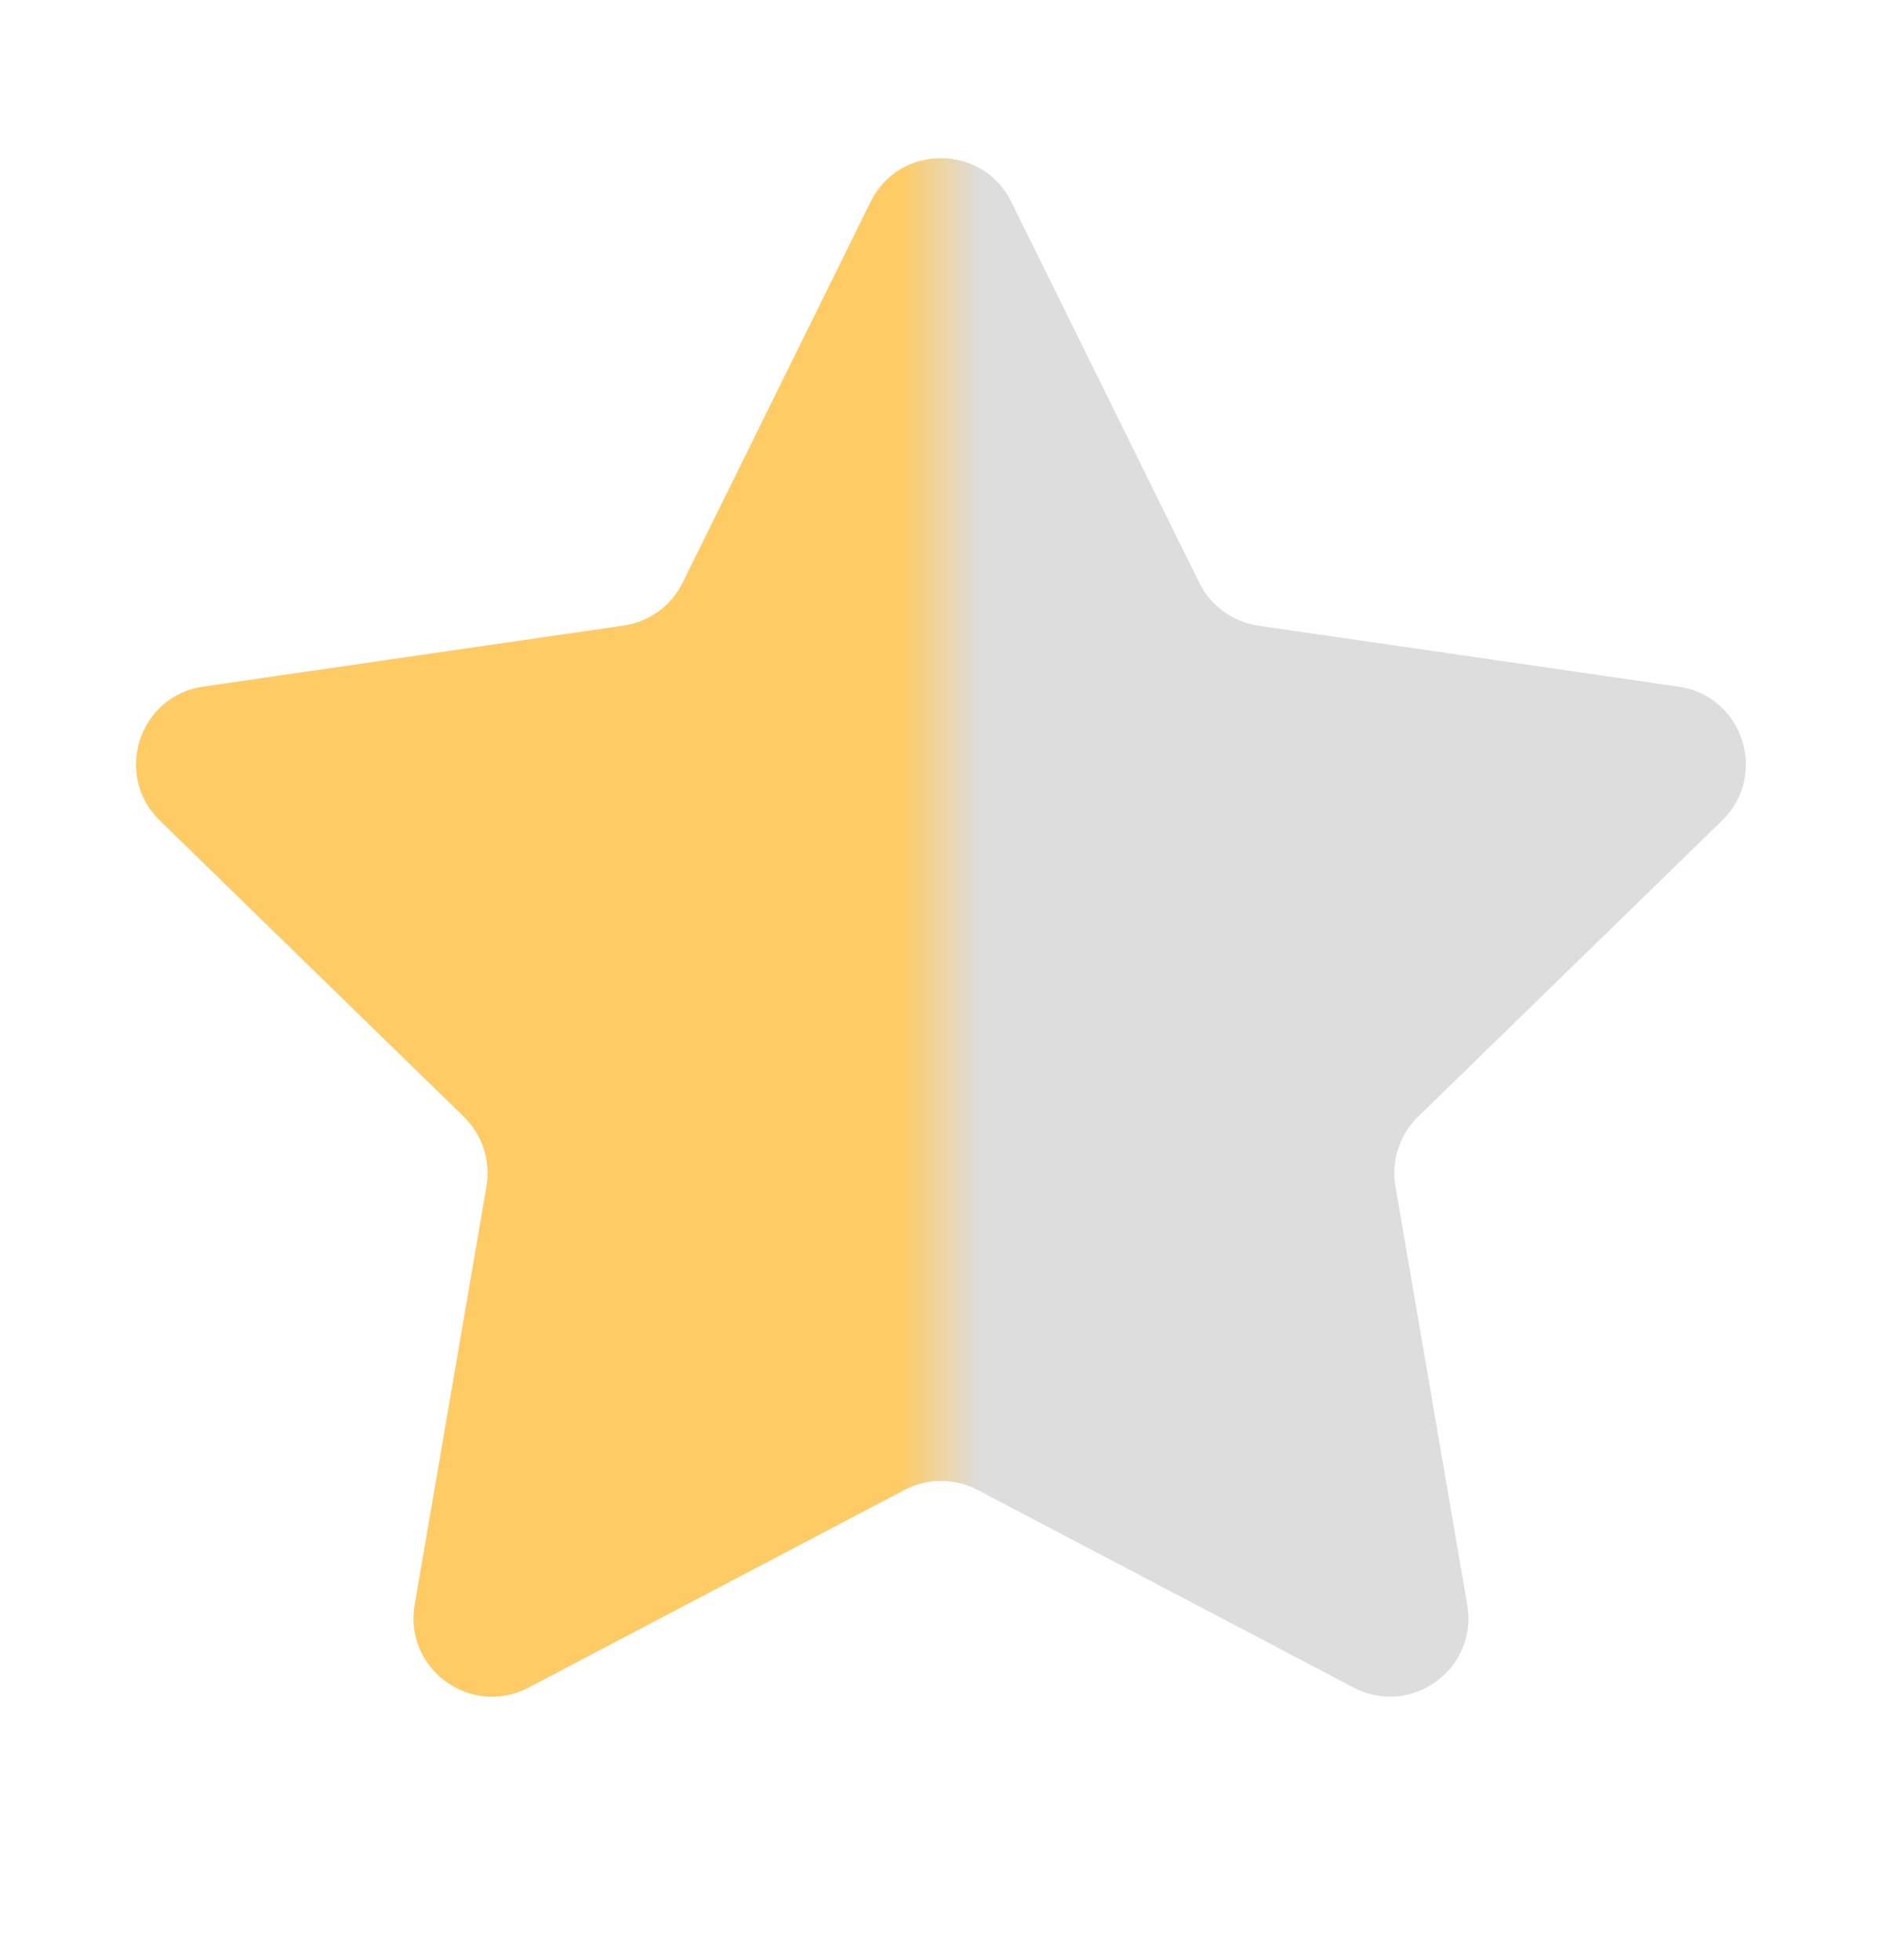
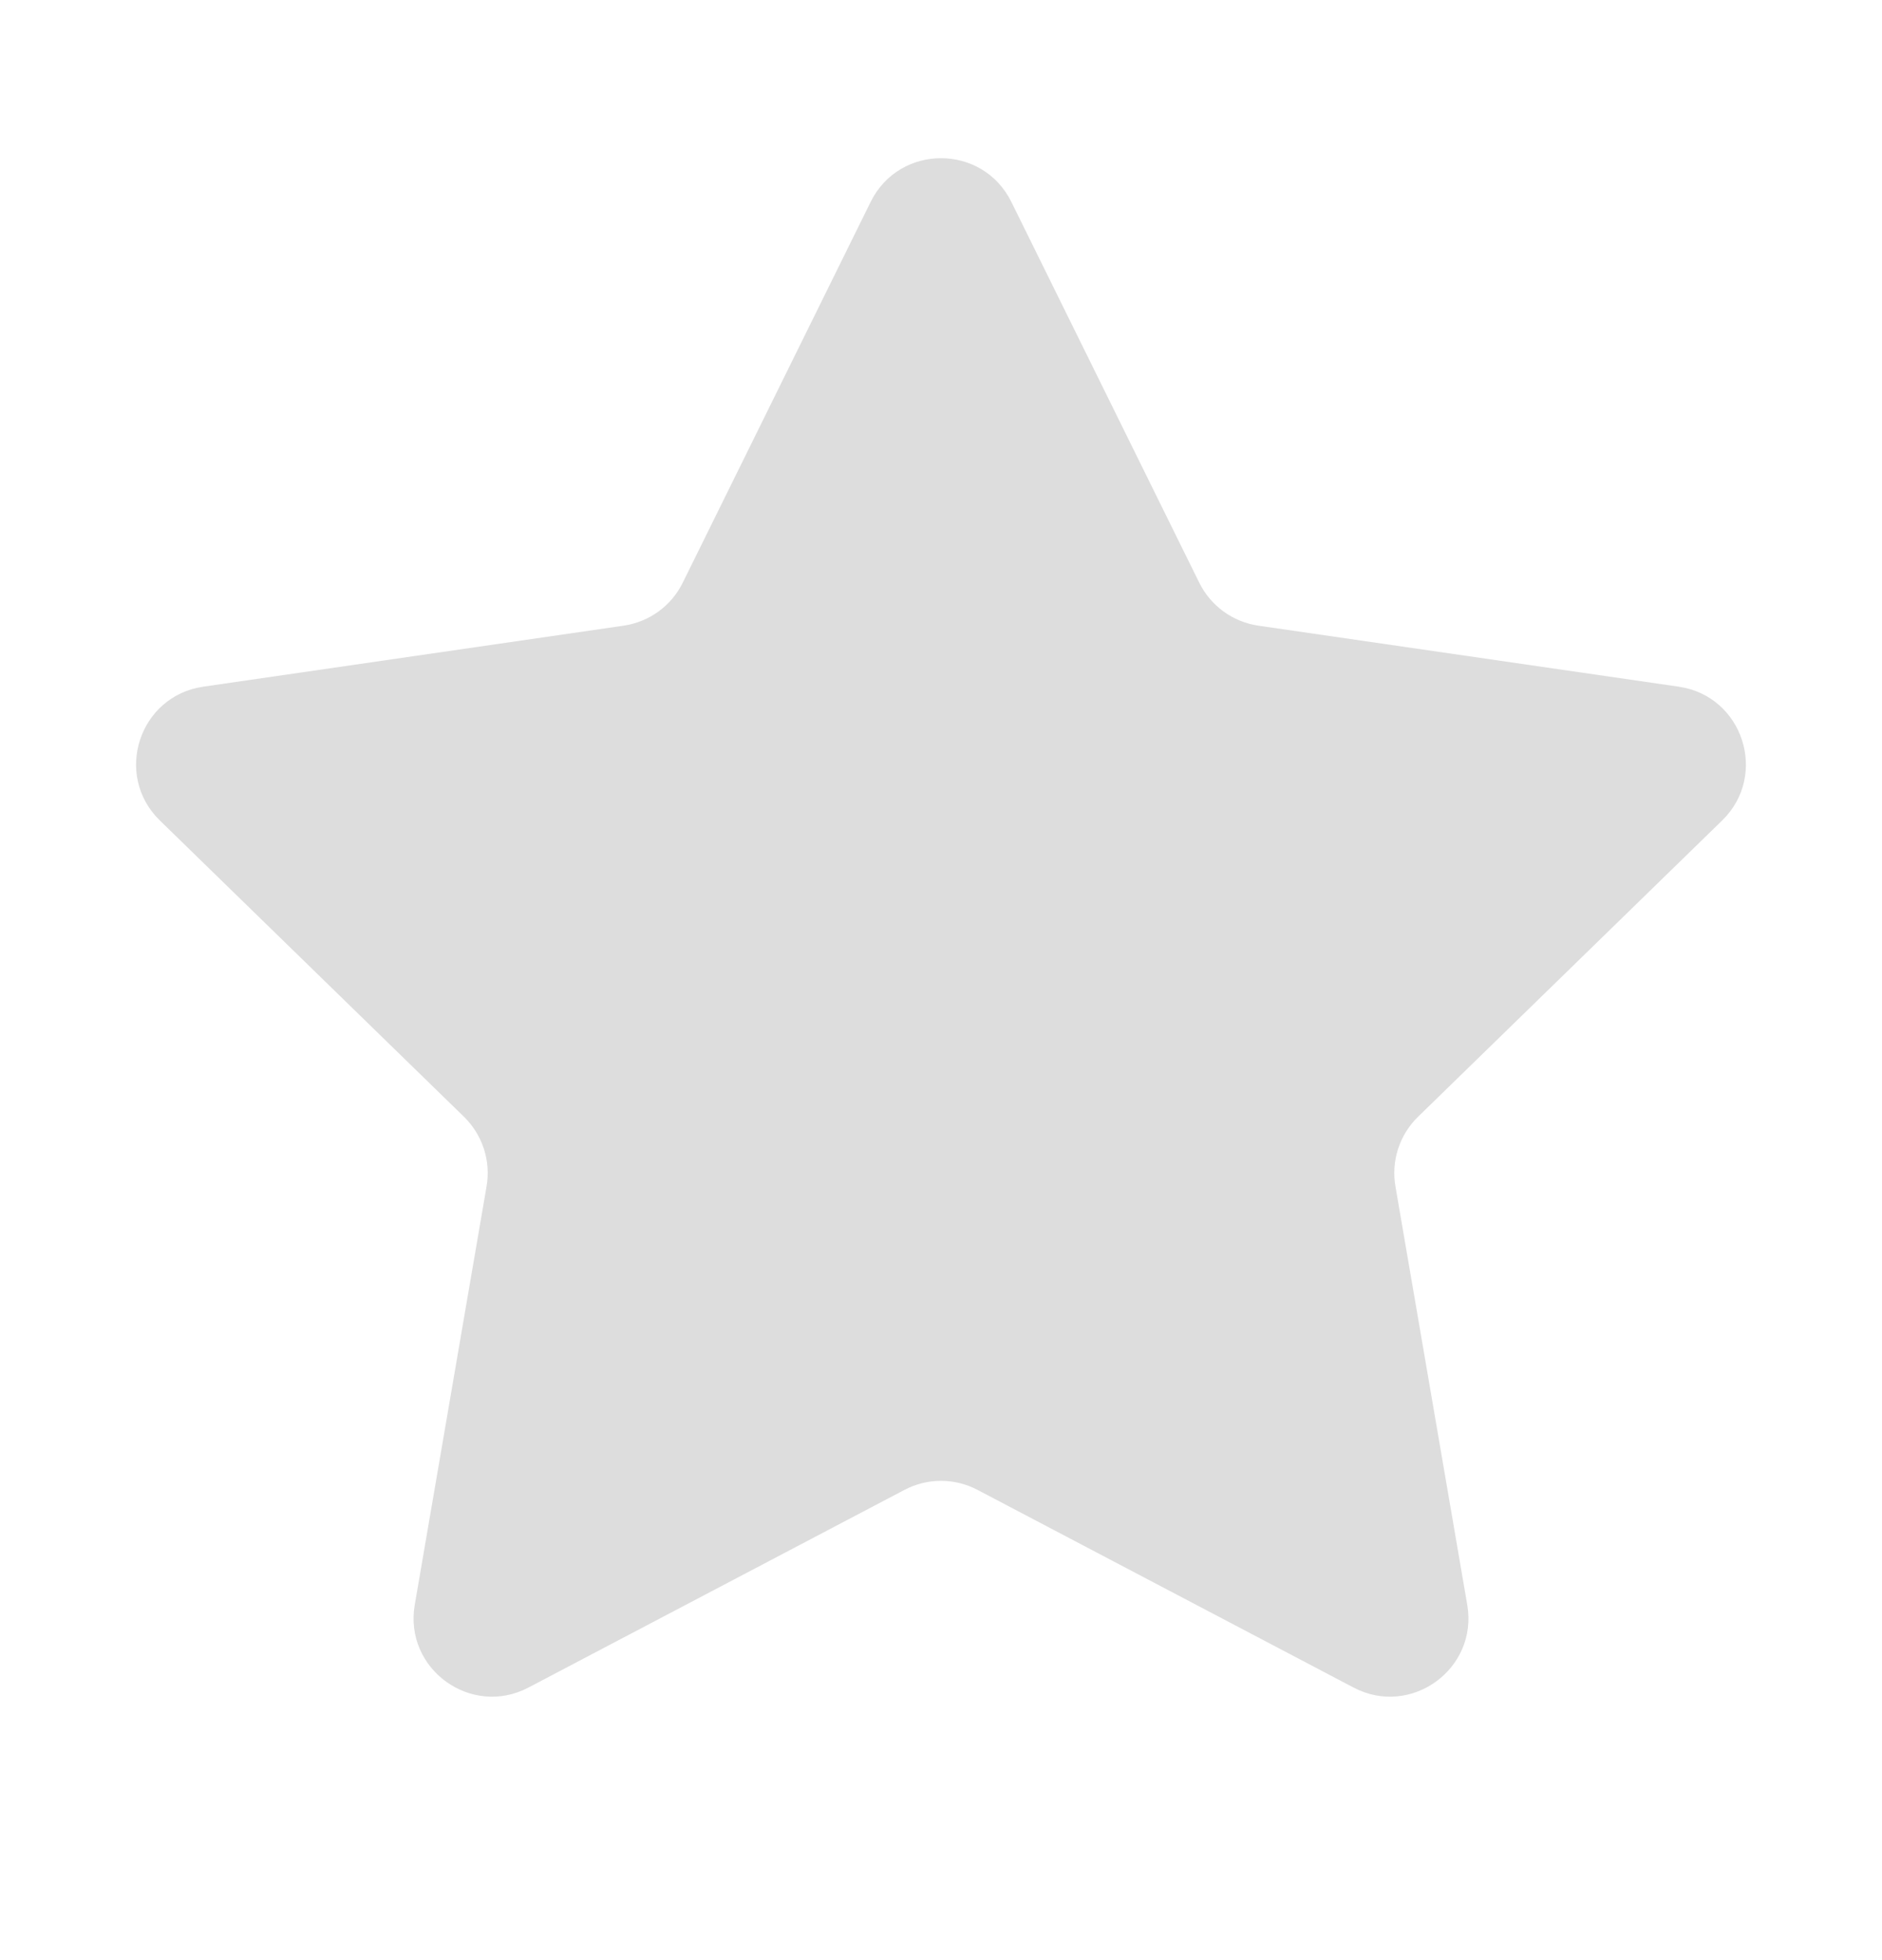
<svg xmlns="http://www.w3.org/2000/svg" width="24" height="25" viewBox="0 0 24 25" fill="none">
  <path d="M11.103 2.575C11.47 1.832 12.53 1.832 12.897 2.575L15.294 7.433C15.44 7.728 15.721 7.932 16.047 7.98L21.407 8.758C22.227 8.877 22.555 9.885 21.962 10.464L18.082 14.245C17.847 14.475 17.739 14.806 17.795 15.13L18.711 20.469C18.851 21.286 17.993 21.909 17.26 21.523L12.465 19.002C12.174 18.849 11.826 18.849 11.535 19.002L6.74 21.523C6.007 21.909 5.149 21.286 5.289 20.469L6.205 15.13C6.261 14.806 6.153 14.475 5.918 14.245L2.038 10.464C1.445 9.885 1.772 8.877 2.593 8.758L7.953 7.98C8.279 7.932 8.561 7.728 8.706 7.433L11.103 2.575Z" fill="#DDDDDD" />
  <mask id="mask0_983_540" style="mask-type:alpha" maskUnits="userSpaceOnUse" x="0" y="0" width="12" height="25">
-     <rect width="12" height="24" transform="matrix(-1 0 0 1 12 0.758)" fill="#C4C4C4" />
-   </mask>
+     </mask>
  <g mask="url(#mask0_983_540)">
-     <path d="M11.103 2.575C11.47 1.832 12.53 1.832 12.897 2.575L15.294 7.433C15.44 7.728 15.721 7.932 16.047 7.98L21.407 8.758C22.227 8.877 22.555 9.885 21.962 10.464L18.082 14.245C17.847 14.475 17.739 14.806 17.795 15.13L18.711 20.469C18.851 21.286 17.993 21.909 17.26 21.523L12.465 19.002C12.174 18.849 11.826 18.849 11.535 19.002L6.74 21.523C6.007 21.909 5.149 21.286 5.289 20.469L6.205 15.13C6.261 14.806 6.153 14.475 5.918 14.245L2.038 10.464C1.445 9.885 1.772 8.877 2.593 8.758L7.953 7.98C8.279 7.932 8.561 7.728 8.706 7.433L11.103 2.575Z" fill="#FFCB65" />
-   </g>
+     </g>
</svg>